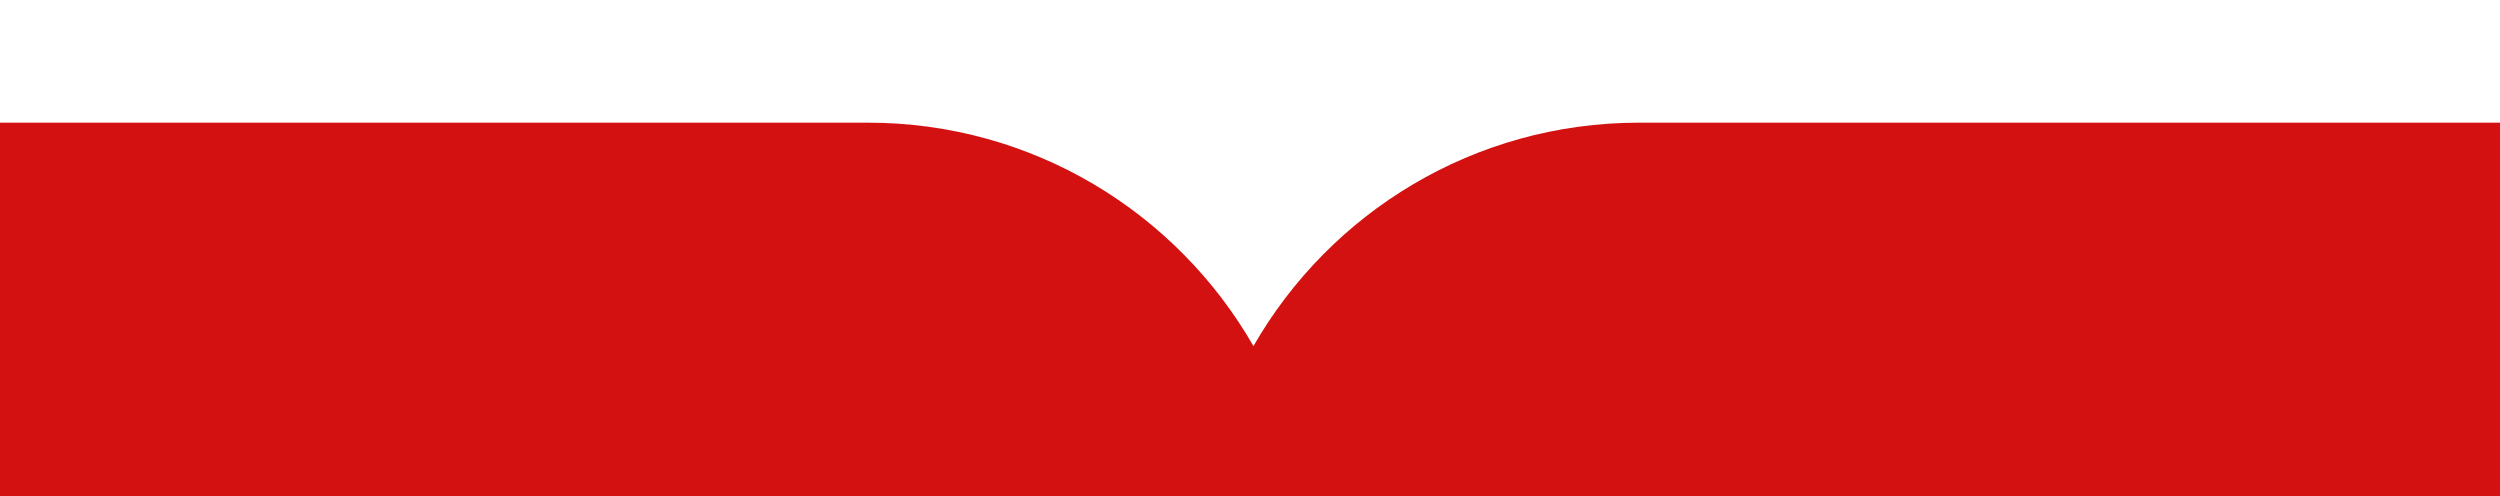
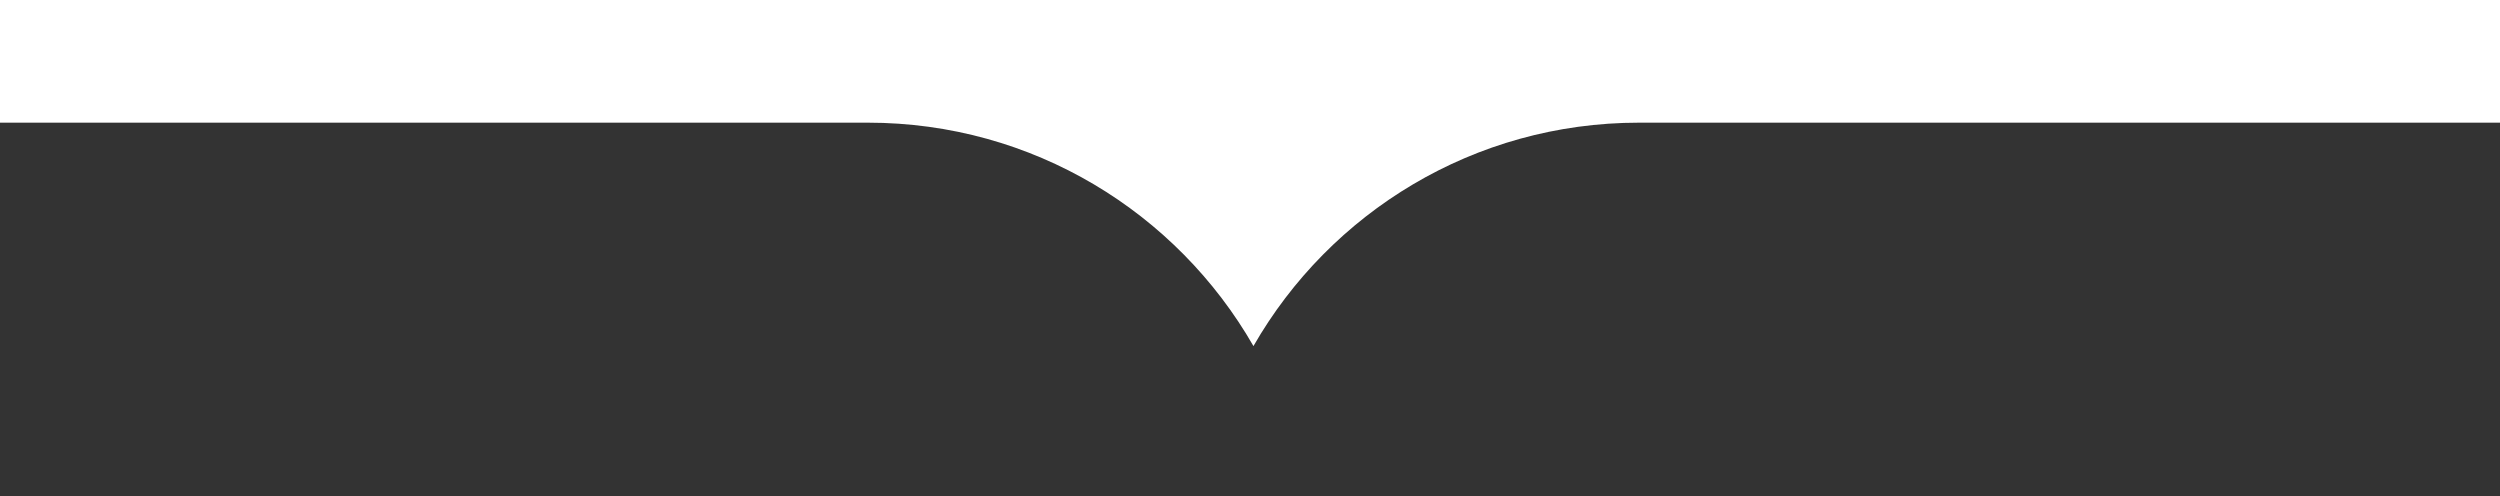
<svg xmlns="http://www.w3.org/2000/svg" id="_Слой_1" version="1.1" viewBox="0 0 1920 380.96">
  <rect x="0" y="0" width="1920" height="380.96" fill="#333333" stroke="none" />
  <defs>
    <style> .st0 { fill: #d31111; } .st1 { fill: #fff; } </style>
  </defs>
-   <polyline class="st0" points="4012.04 380.96 4012.04 -20.93 -2092.04 -20.93 -2092.04 380.96" />
  <path class="st1" d="M666.54,94.21c126.71,0,237.28,69.04,296.11,171.58,58.83-102.54,169.4-171.58,296.11-171.58h2753.27V-20.93H-2092.04v115.14H666.54Z" />
</svg>